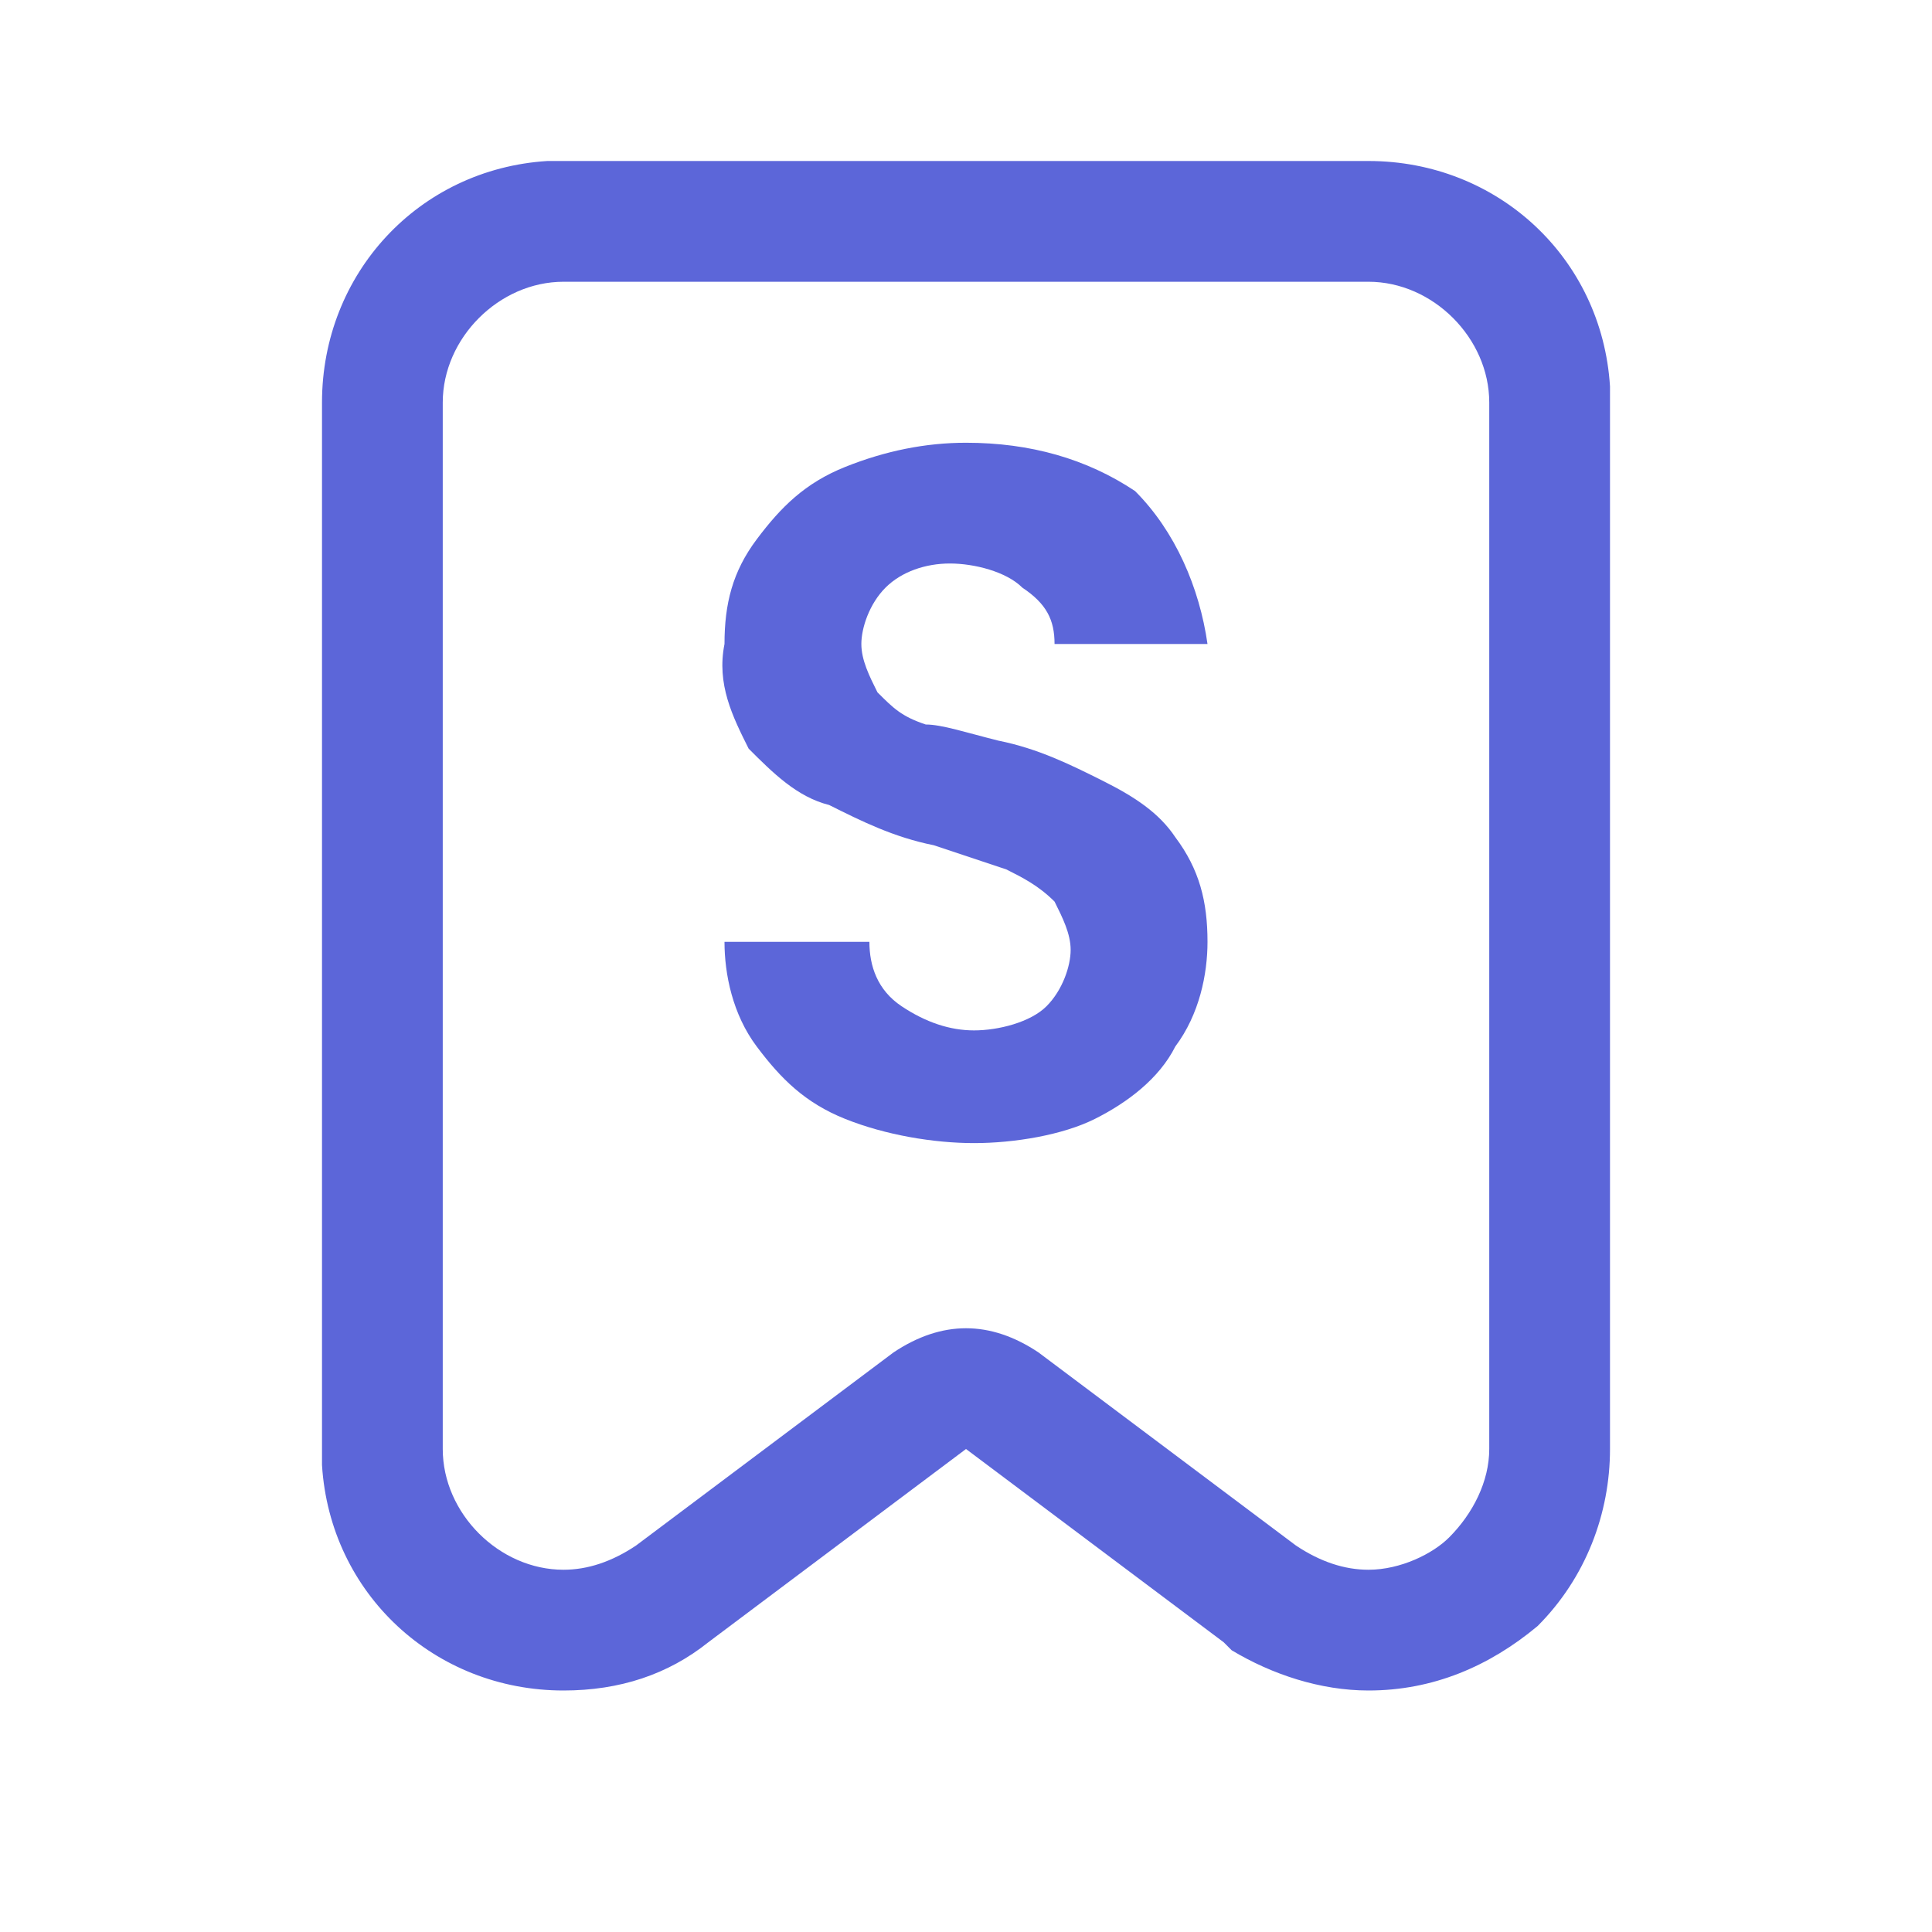
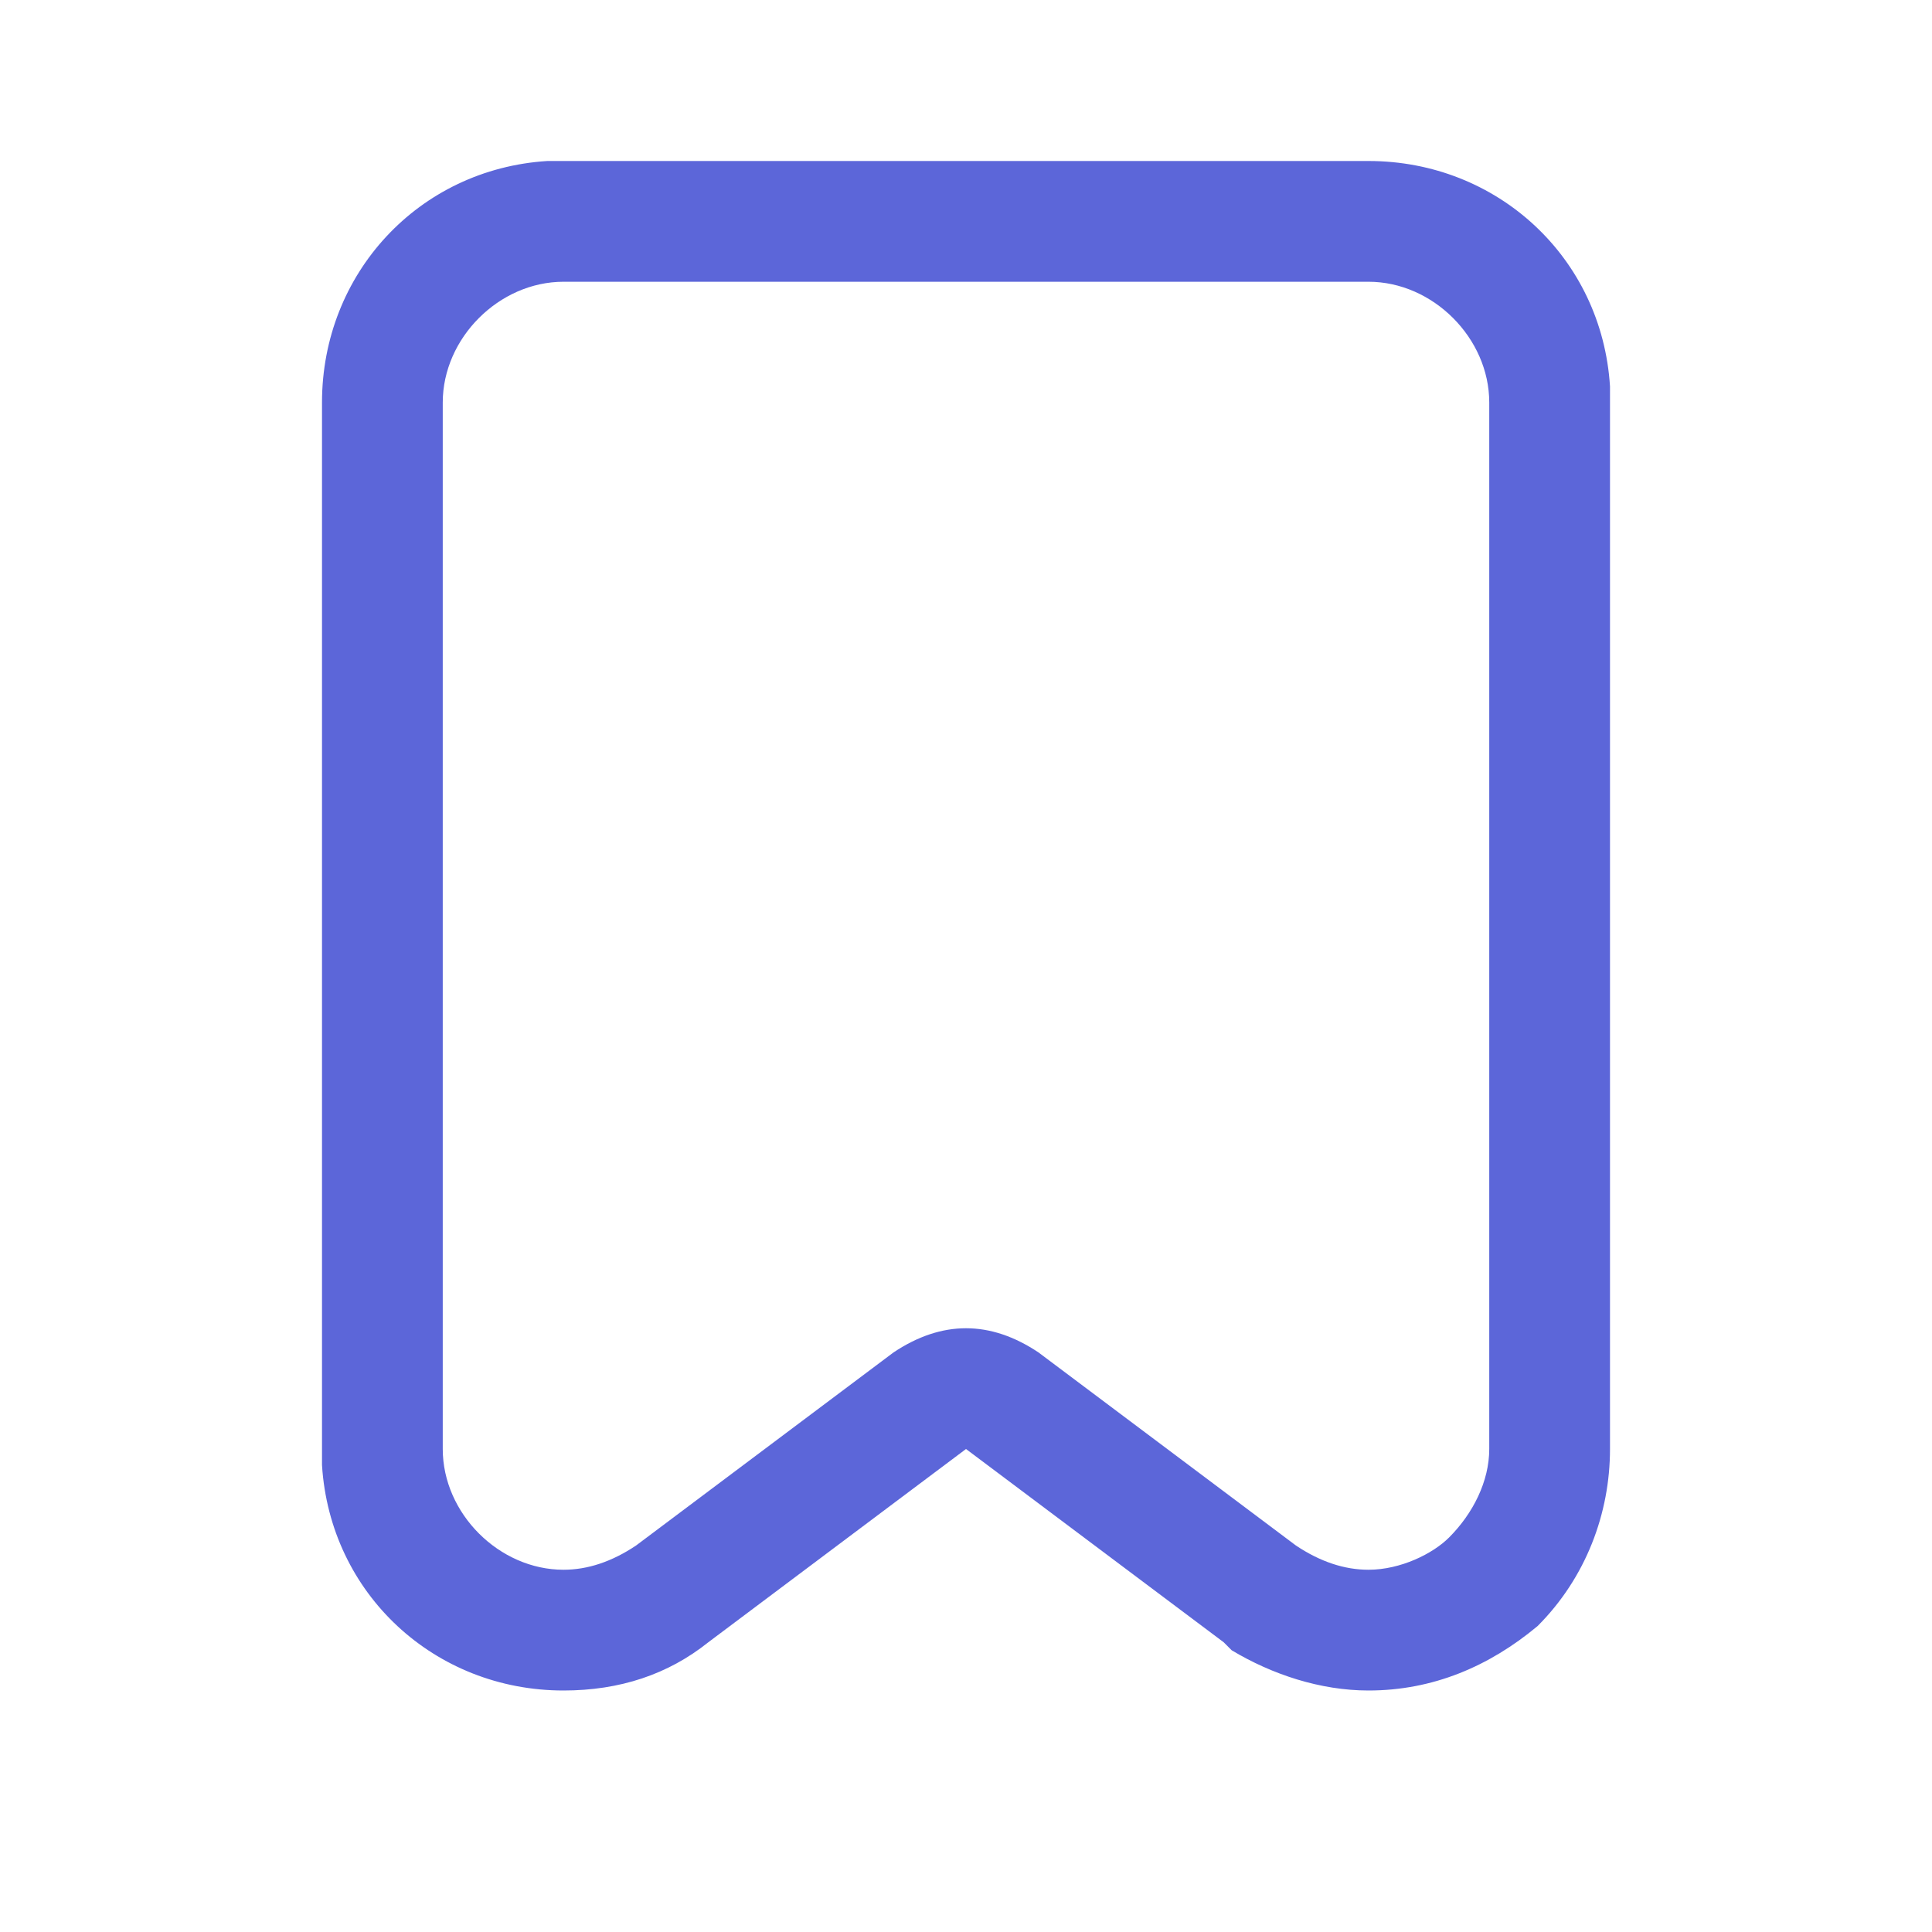
<svg xmlns="http://www.w3.org/2000/svg" width="24" height="24" viewBox="0 0 24 24">
  <defs>
    <clipPath id="clip-delete">
      <rect width="24" height="24" />
    </clipPath>
  </defs>
  <g id="bookmark">
    <g id="Group" transform="translate(4 2)" fill="#5C66D9">
      <path id="Shape" d="M13,19c-0.6,0-1.2-0.2-1.7-0.5l-0.1-0.1L8,16l-3.2,2.4C4.3,18.8,3.7,19,3,19c-1.6,0-2.9-1.2-3-2.8V16V3    c0-1.6,1.2-2.9,2.8-3L3,0h10c1.6,0,2.9,1.2,3,2.8V3v13c0,0.8-0.3,1.6-0.9,2.2C14.5,18.7,13.8,19,13,19z M8,14.5    c0.3,0,0.6,0.1,0.9,0.3l3.2,2.4c0.3,0.2,0.6,0.3,0.9,0.3c0.4,0,0.8-0.2,1-0.4c0.3-0.3,0.5-0.7,0.5-1.1V3c0-0.8-0.7-1.5-1.5-1.5H3    C2.2,1.5,1.5,2.2,1.5,3v13c0,0.8,0.7,1.5,1.5,1.5c0.3,0,0.6-0.1,0.9-0.3l3.2-2.4C7.4,14.6,7.7,14.5,8,14.5z" />
    </g>
  </g>
-   <path fill="#5C66D9" id="Tracé_2" d="M12.1,14.2c-0.5,0-1.1-0.1-1.6-0.3C10,13.7,9.7,13.4,9.4,13c-0.3-0.4-0.4-0.9-0.4-1.3h1.8  c0,0.3,0.1,0.6,0.4,0.8c0.3,0.2,0.6,0.3,0.9,0.3c0.3,0,0.7-0.1,0.9-0.3c0.2-0.2,0.3-0.5,0.3-0.7c0-0.2-0.1-0.4-0.2-0.6  c-0.2-0.2-0.4-0.3-0.6-0.4c-0.3-0.1-0.6-0.2-0.9-0.3c-0.5-0.1-0.9-0.3-1.3-0.5C9.9,9.9,9.6,9.6,9.3,9.3C9.1,8.9,8.9,8.5,9,8  c0-0.5,0.1-0.9,0.4-1.3c0.3-0.4,0.6-0.7,1.1-0.9c0.5-0.2,1-0.3,1.5-0.3c0.8,0,1.5,0.2,2.1,0.6C14.6,6.6,14.9,7.3,15,8h-1.9  c0-0.3-0.1-0.5-0.4-0.7C12.5,7.1,12.1,7,11.8,7c-0.3,0-0.6,0.1-0.8,0.3c-0.2,0.2-0.3,0.5-0.3,0.7c0,0.2,0.1,0.4,0.2,0.6  c0.2,0.2,0.3,0.3,0.6,0.4C11.7,9,12,9.1,12.4,9.2c0.5,0.1,0.9,0.3,1.3,0.5c0.4,0.2,0.7,0.4,0.9,0.7c0.3,0.4,0.4,0.8,0.4,1.3  c0,0.4-0.1,0.9-0.4,1.3c-0.2,0.4-0.6,0.7-1,0.9C13.2,14.1,12.6,14.2,12.1,14.2z" />
</svg>